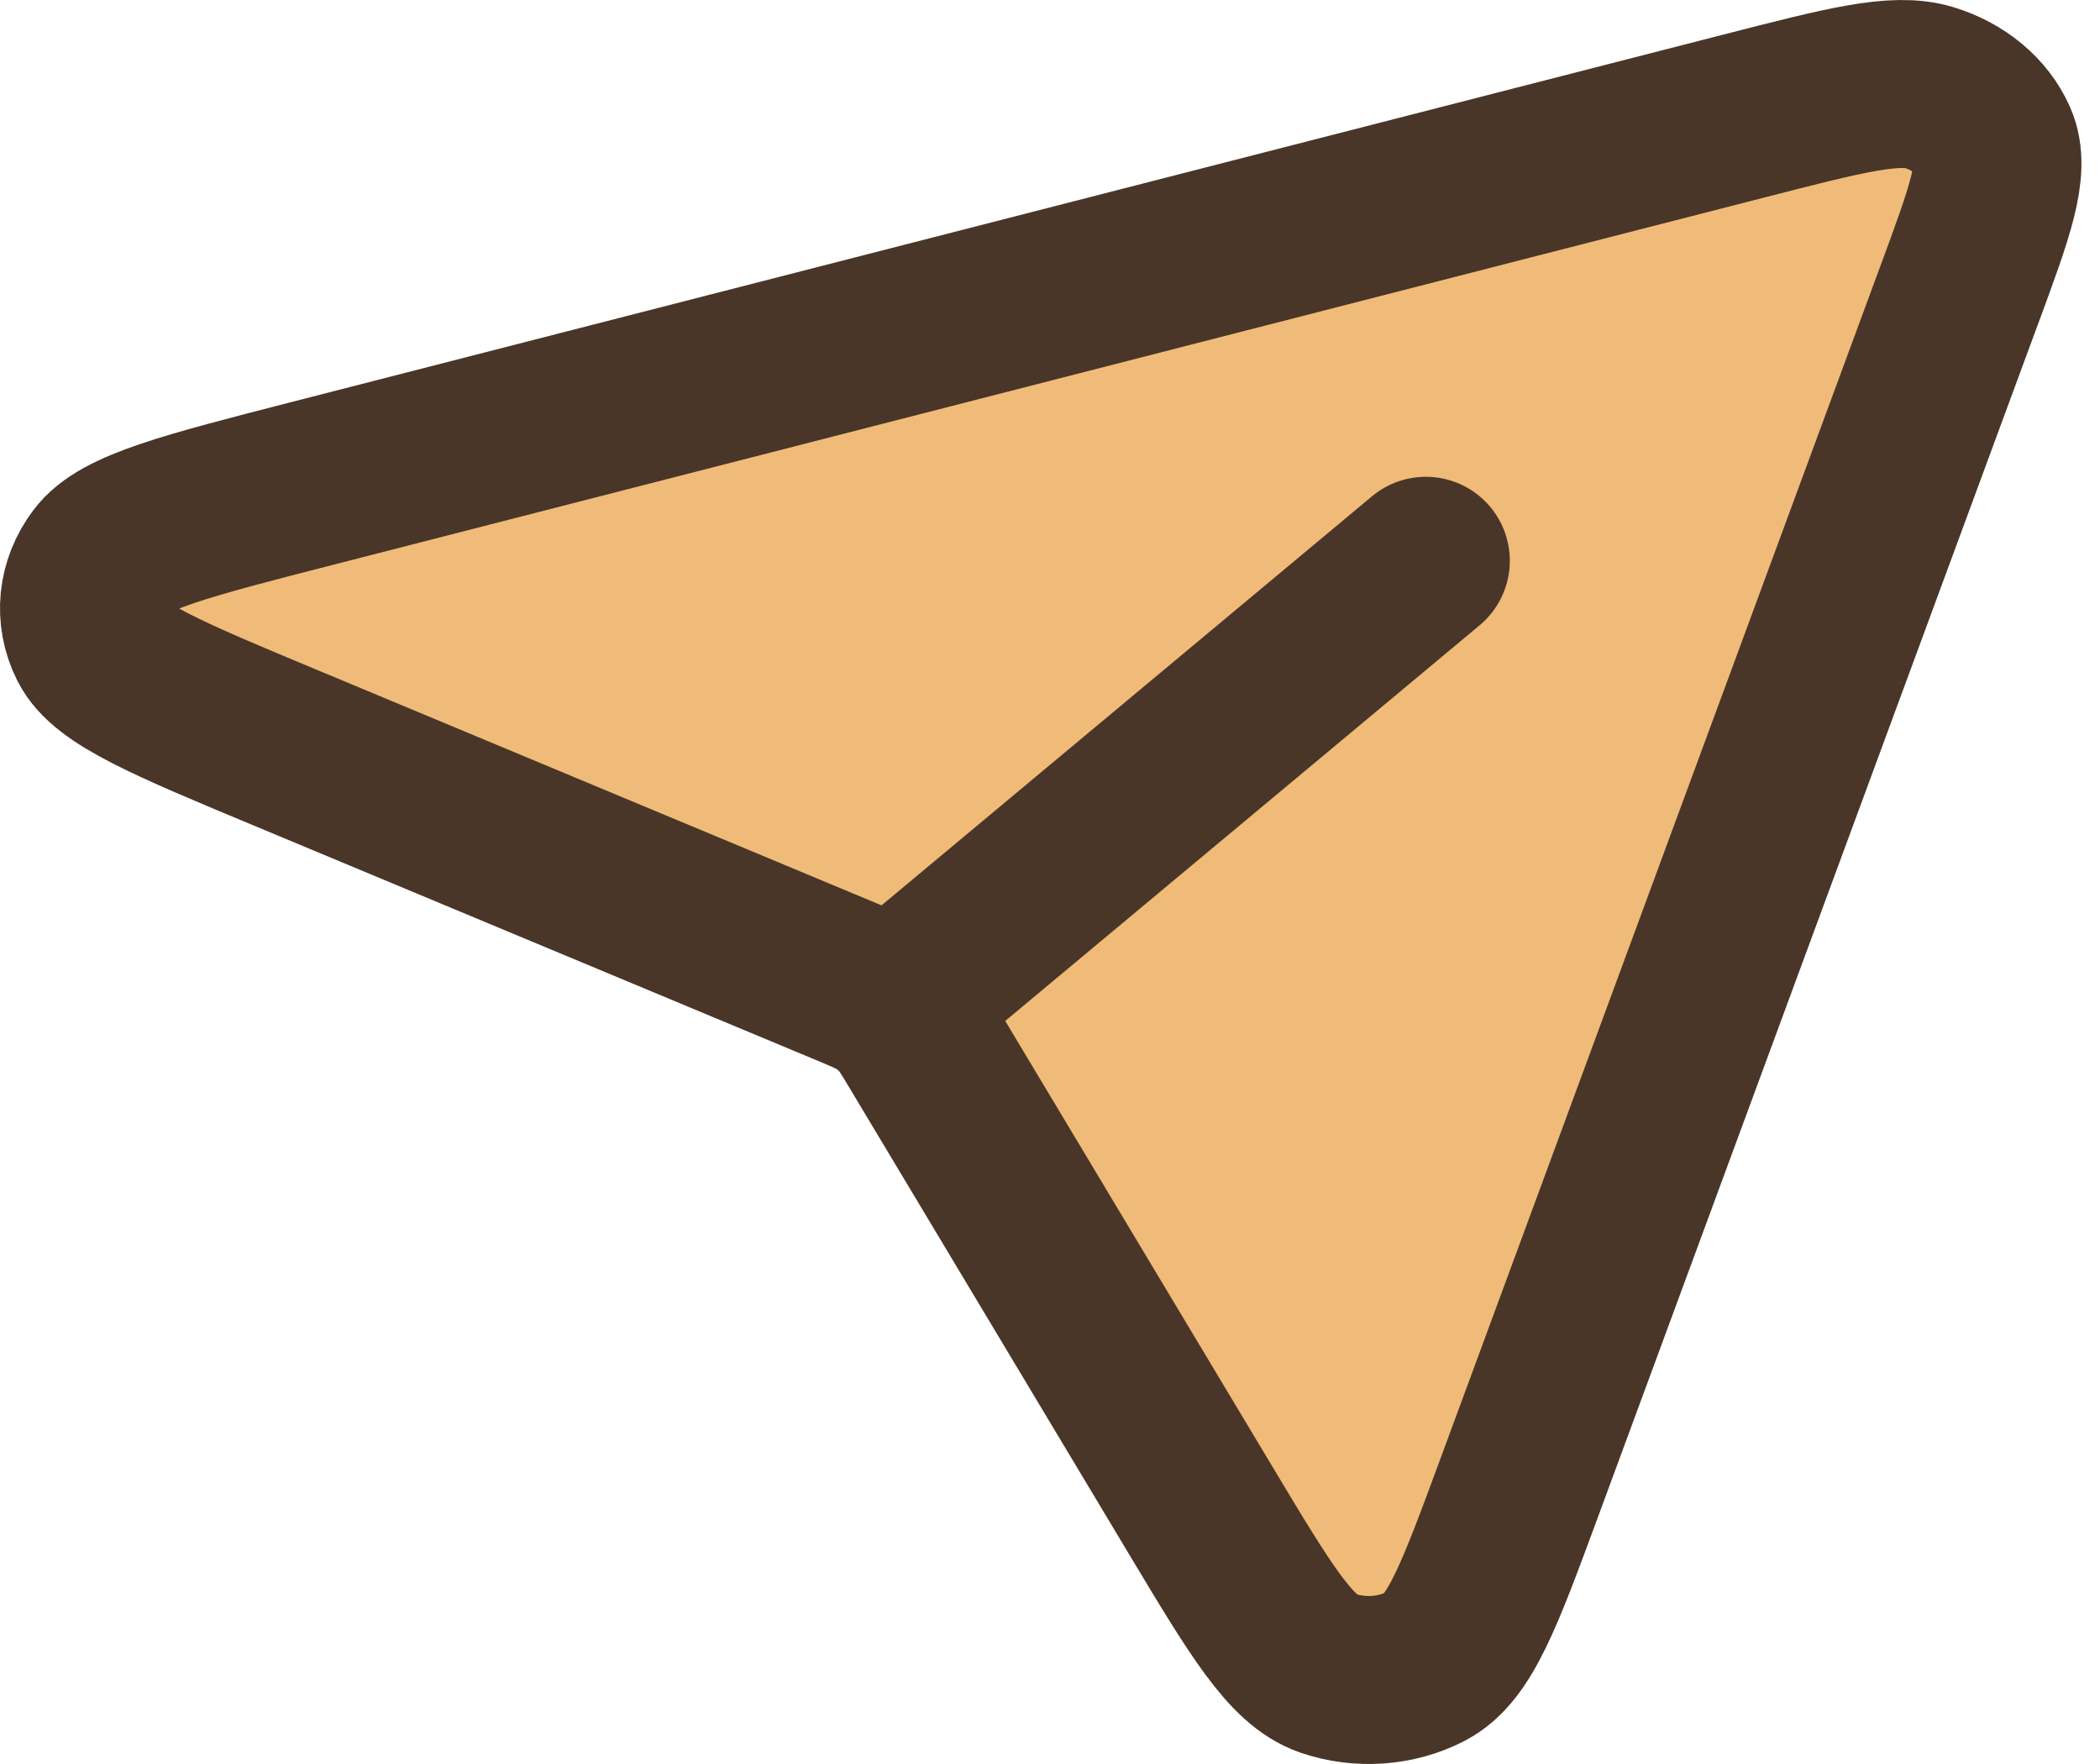
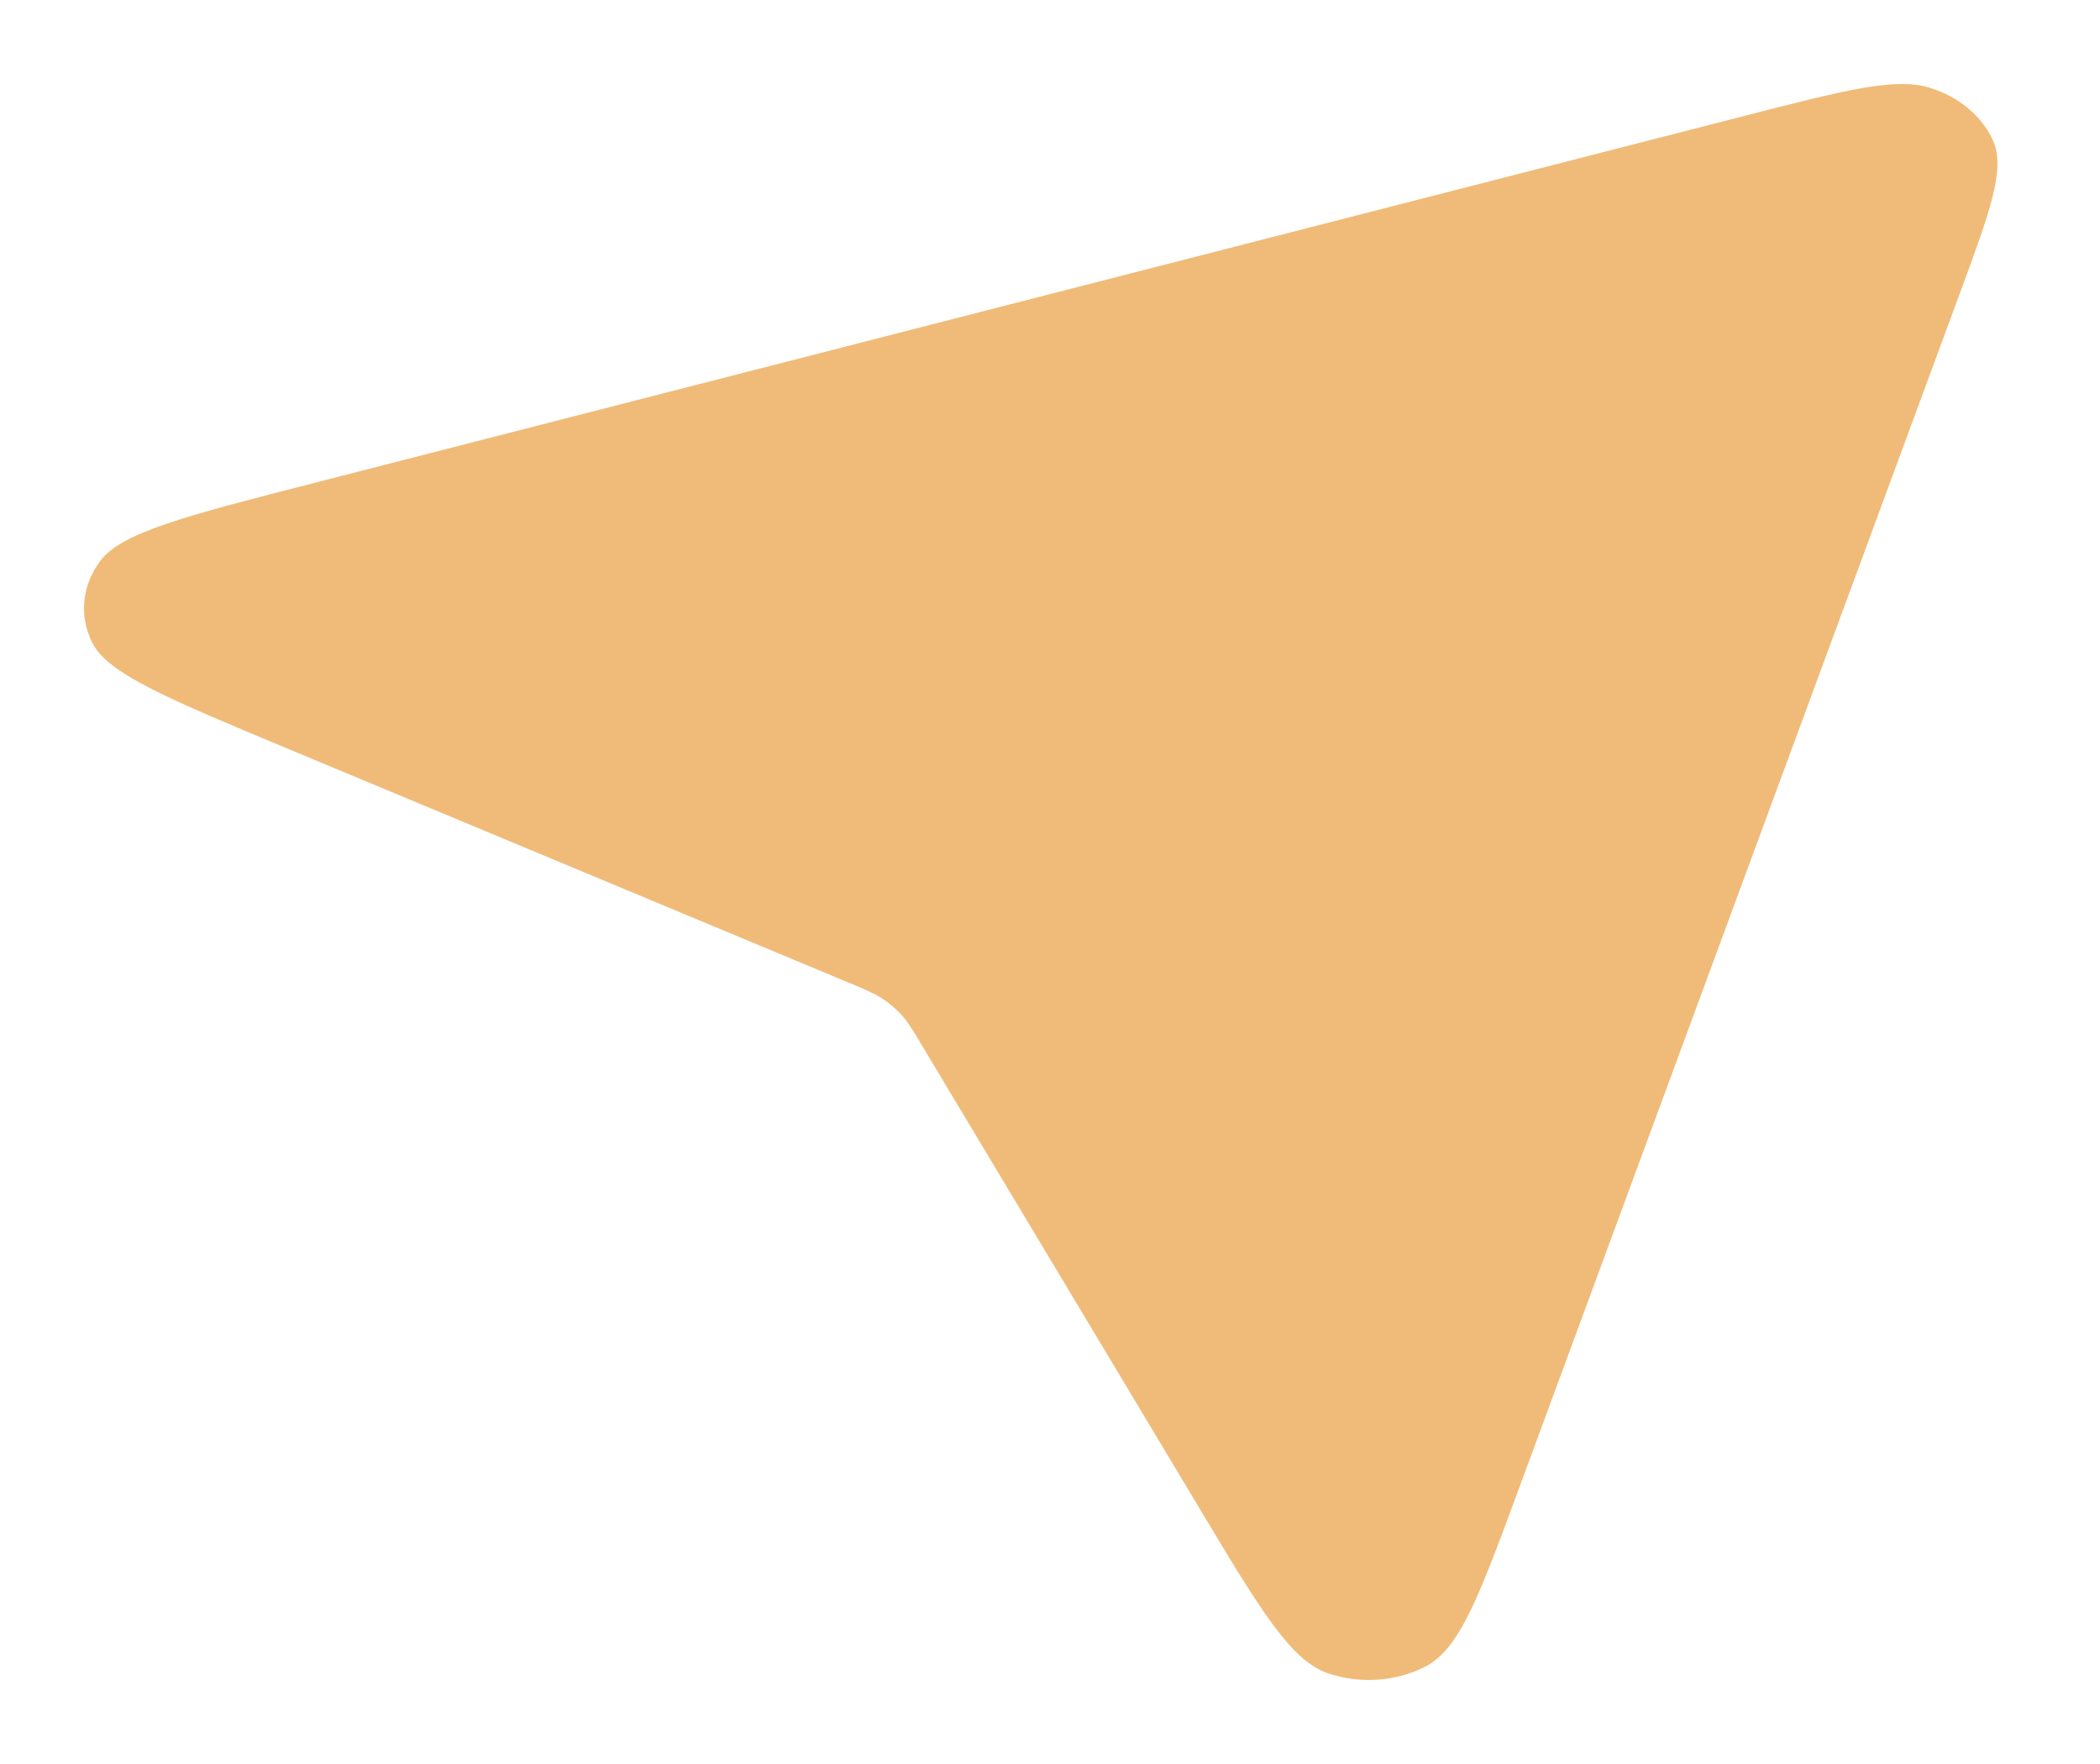
<svg xmlns="http://www.w3.org/2000/svg" width="25" height="21" viewBox="0 0 25 21" fill="none">
  <path d="M18.084 17.717L23.322 3.517L23.323 3.515C23.692 2.516 23.876 2.015 23.728 1.677C23.598 1.383 23.32 1.151 22.967 1.043C22.561 0.919 21.961 1.073 20.762 1.381L3.737 5.75C2.211 6.142 1.448 6.338 1.195 6.676C0.975 6.969 0.939 7.332 1.098 7.651C1.281 8.019 1.995 8.317 3.423 8.912L10.074 11.686C10.291 11.776 10.402 11.823 10.498 11.884C10.585 11.94 10.662 12.006 10.729 12.079C10.805 12.161 10.862 12.255 10.975 12.444L14.293 17.979C15.007 19.17 15.365 19.766 15.806 19.919C16.189 20.051 16.623 20.02 16.975 19.837C17.38 19.626 17.614 18.99 18.084 17.717Z" fill="#F0BB78" />
-   <path d="M10.768 11.852L16.974 6.676M23.322 3.517L18.084 17.717C17.614 18.99 17.38 19.626 16.975 19.837C16.623 20.02 16.189 20.051 15.806 19.919C15.365 19.766 15.007 19.17 14.293 17.979L10.975 12.444C10.862 12.255 10.805 12.161 10.729 12.079C10.662 12.006 10.585 11.94 10.498 11.884C10.402 11.823 10.291 11.776 10.074 11.686L3.423 8.912C1.995 8.317 1.281 8.019 1.098 7.651C0.939 7.332 0.975 6.969 1.195 6.676C1.448 6.338 2.211 6.142 3.737 5.75L20.762 1.381C21.961 1.073 22.561 0.919 22.967 1.043C23.32 1.151 23.598 1.383 23.728 1.677C23.876 2.015 23.692 2.516 23.323 3.515L23.322 3.517Z" stroke="#493628" stroke-width="2" stroke-linecap="round" stroke-linejoin="round" />
</svg>